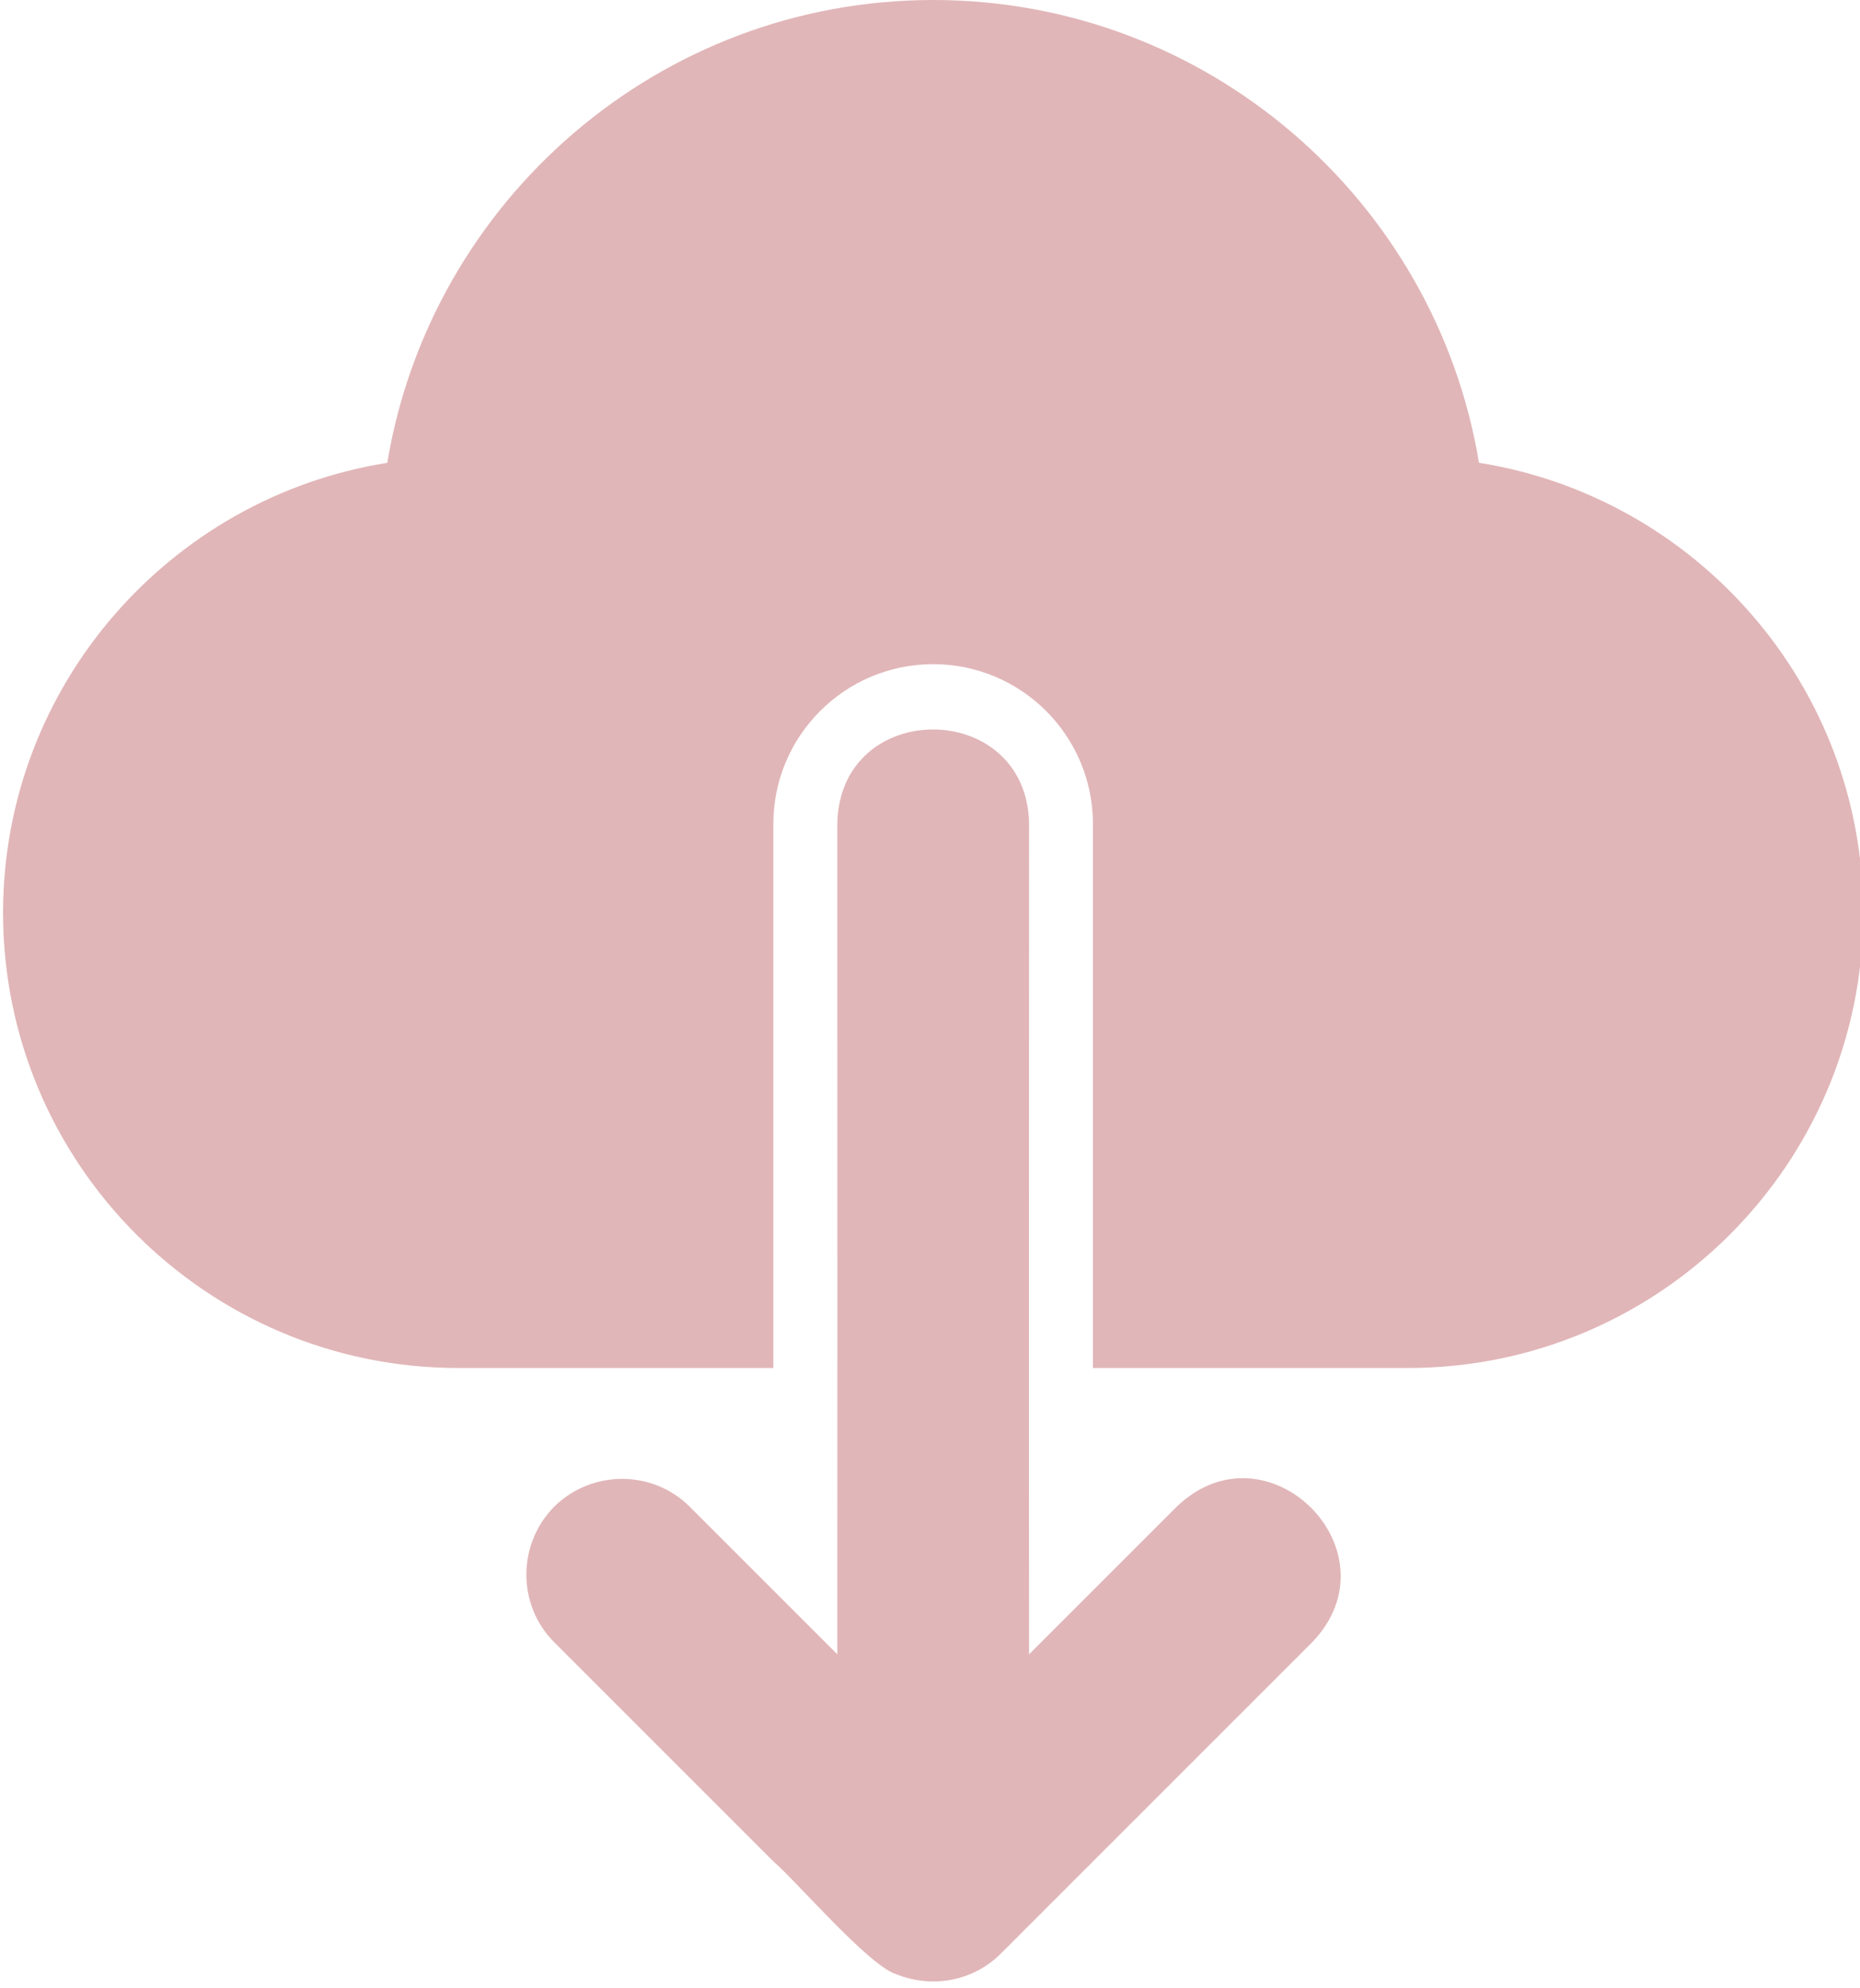
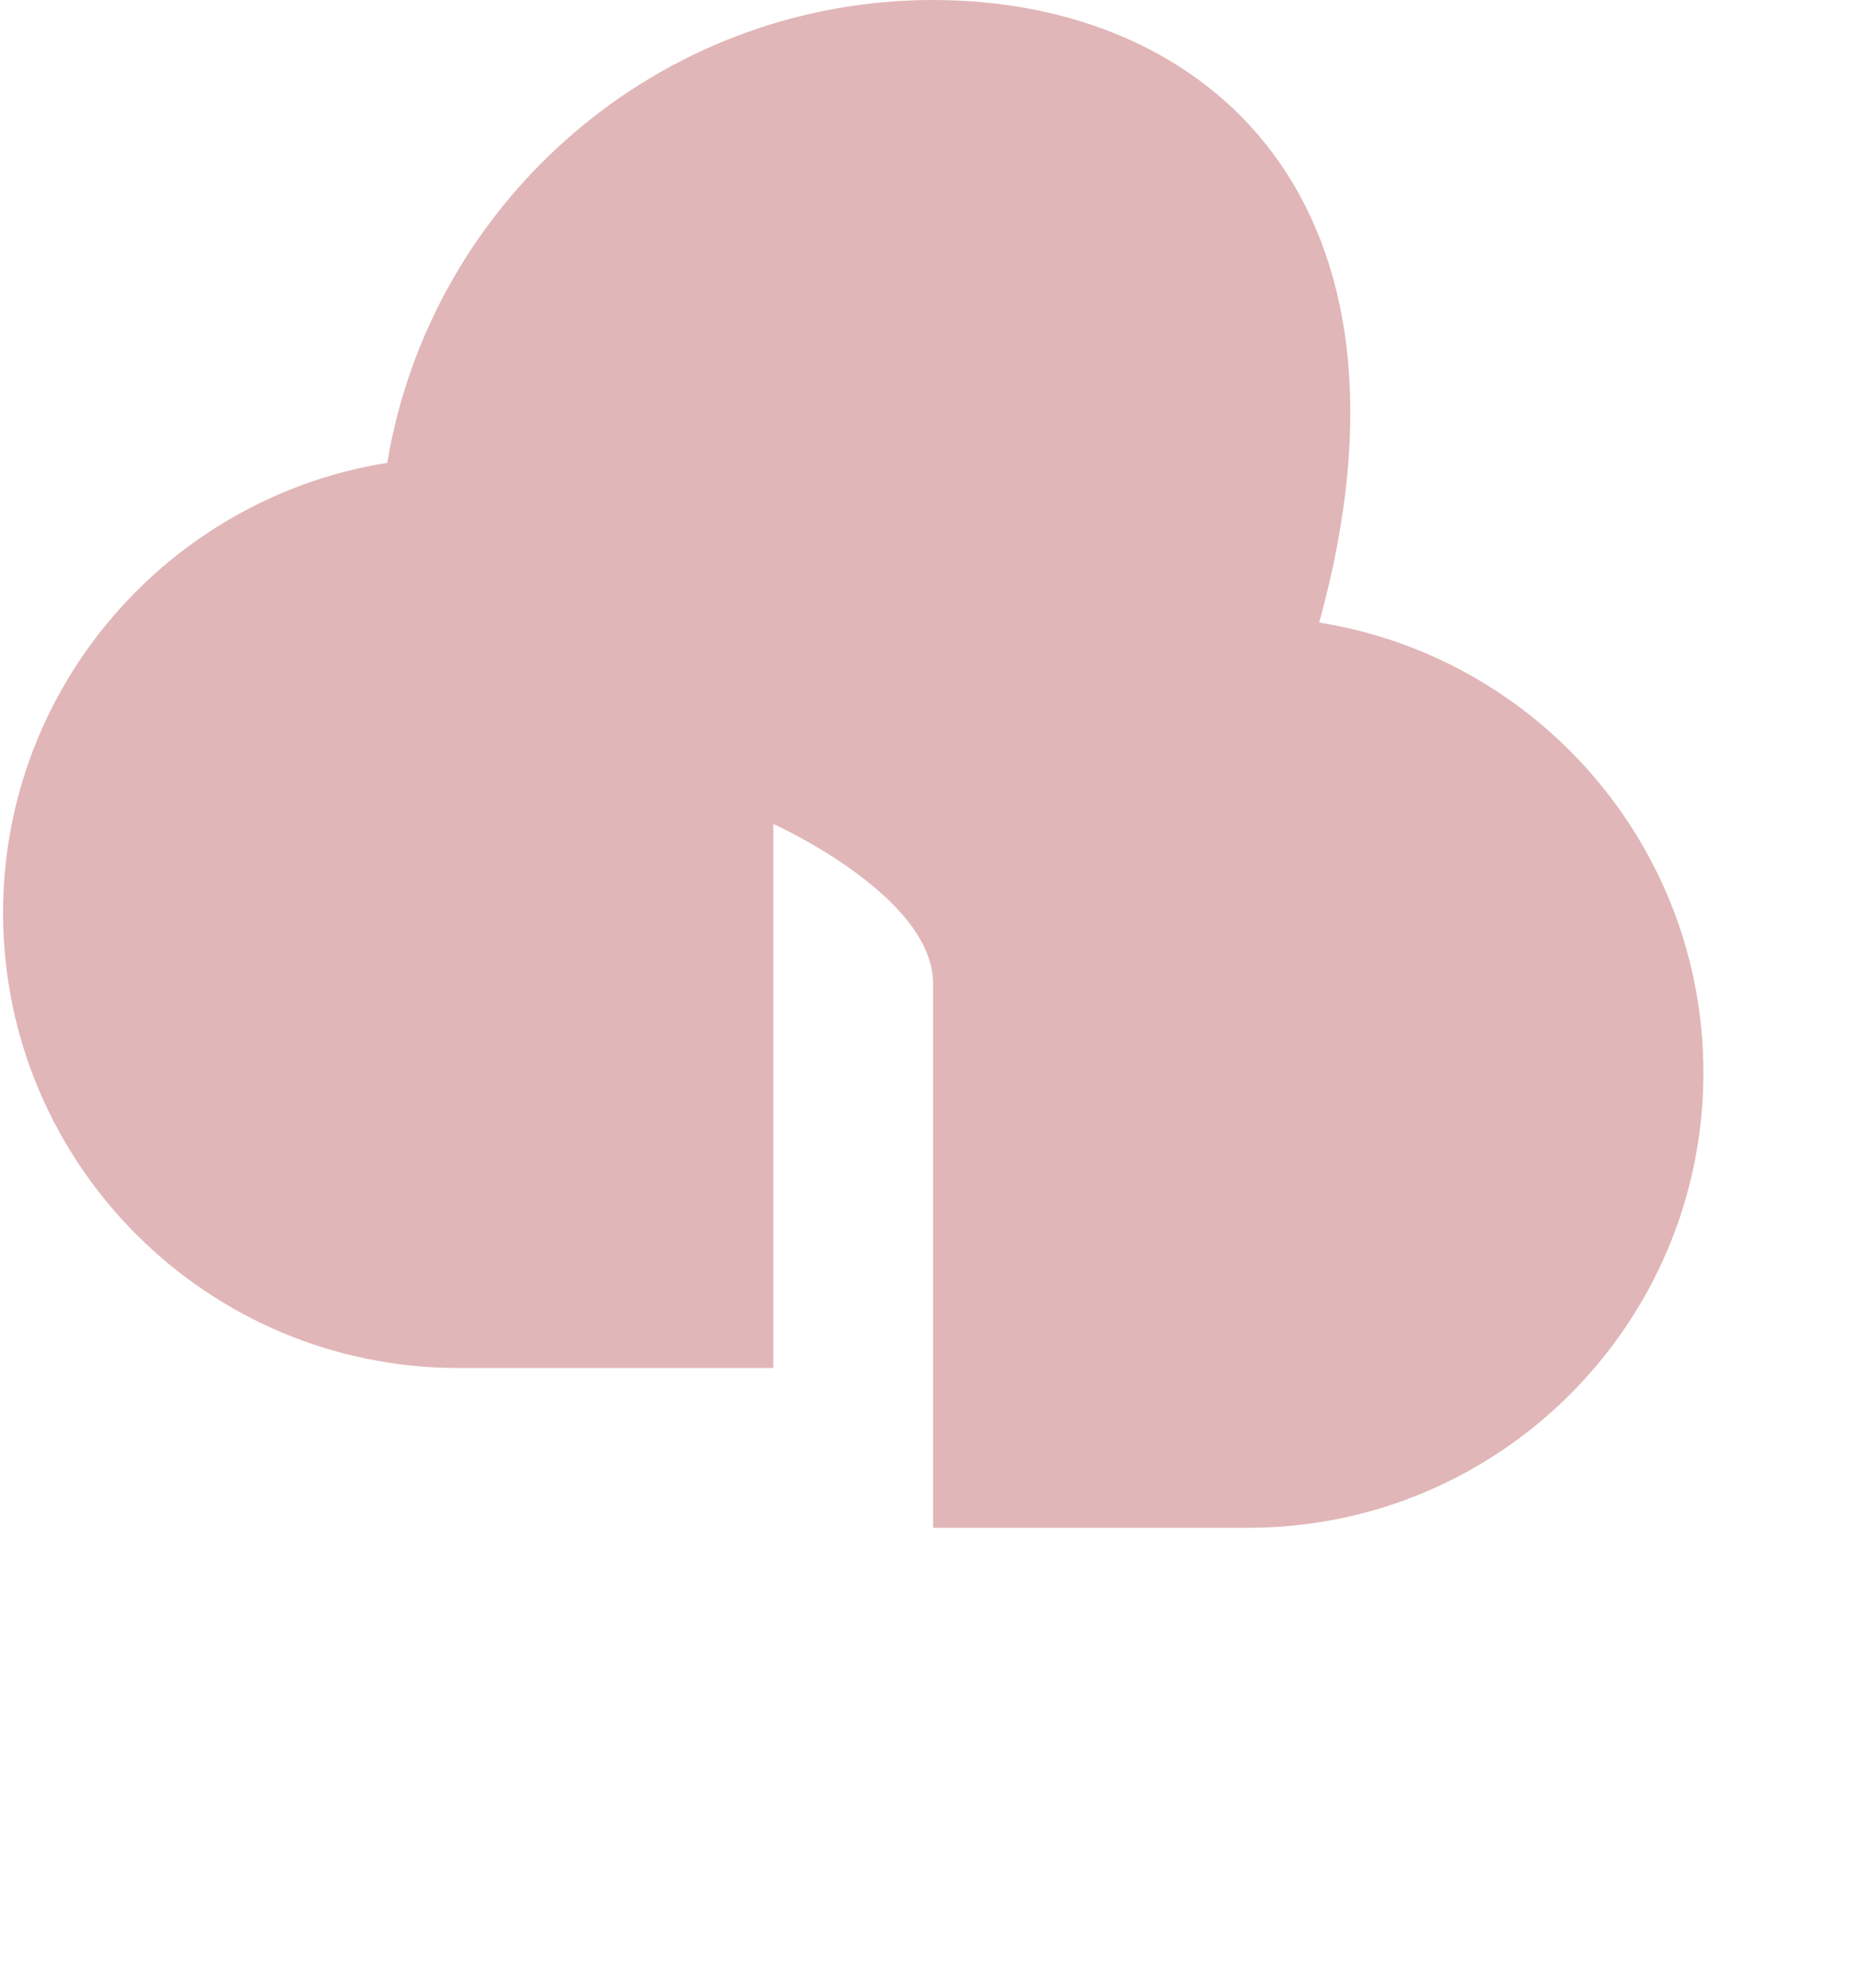
<svg xmlns="http://www.w3.org/2000/svg" fill="#e1b6b8" height="31.1" preserveAspectRatio="xMidYMid meet" version="1" viewBox="1.4 0.5 29.1 31.1" width="29.1" zoomAndPan="magnify">
  <g id="change1_1">
-     <path d="M8.569,21.902h4.93v-8.511c0-1.38,1.12-2.5,2.5-2.5s2.5,1.12,2.5,2.5v8.511 h4.93c3.93,0,7.121-3.19,7.121-7.121c0-3.55-2.61-6.501-6.011-7.041 C23.861,3.64,20.29,0.5,16,0.5S8.139,3.64,7.459,7.741c-3.4,0.54-6.011,3.49-6.011,7.041 C1.449,18.711,4.639,21.902,8.569,21.902z" fill="inherit" />
-     <path d="M12.19,24.072c-0.58-0.58-1.53-0.58-2.12,0c-0.58,0.59-0.58,1.54,0,2.12l3.43,3.43 c0.352,0.3,1.476,1.614,1.91,1.76c0.555,0.228,1.207,0.125,1.65-0.32l1.41-1.41l3.46-3.46 c1.361-1.417-0.701-3.483-2.12-2.12l-2.31,2.31c-0.004-1.794,0-12.991,0-12.991 c-0.029-1.965-2.968-1.978-3,0c0.002,3.337,0,12.991,0,12.991L12.19,24.072z" fill="inherit" />
+     <path d="M8.569,21.902h4.93v-8.511s2.5,1.12,2.5,2.5v8.511 h4.93c3.93,0,7.121-3.19,7.121-7.121c0-3.55-2.61-6.501-6.011-7.041 C23.861,3.64,20.29,0.5,16,0.5S8.139,3.64,7.459,7.741c-3.4,0.54-6.011,3.49-6.011,7.041 C1.449,18.711,4.639,21.902,8.569,21.902z" fill="inherit" />
  </g>
</svg>